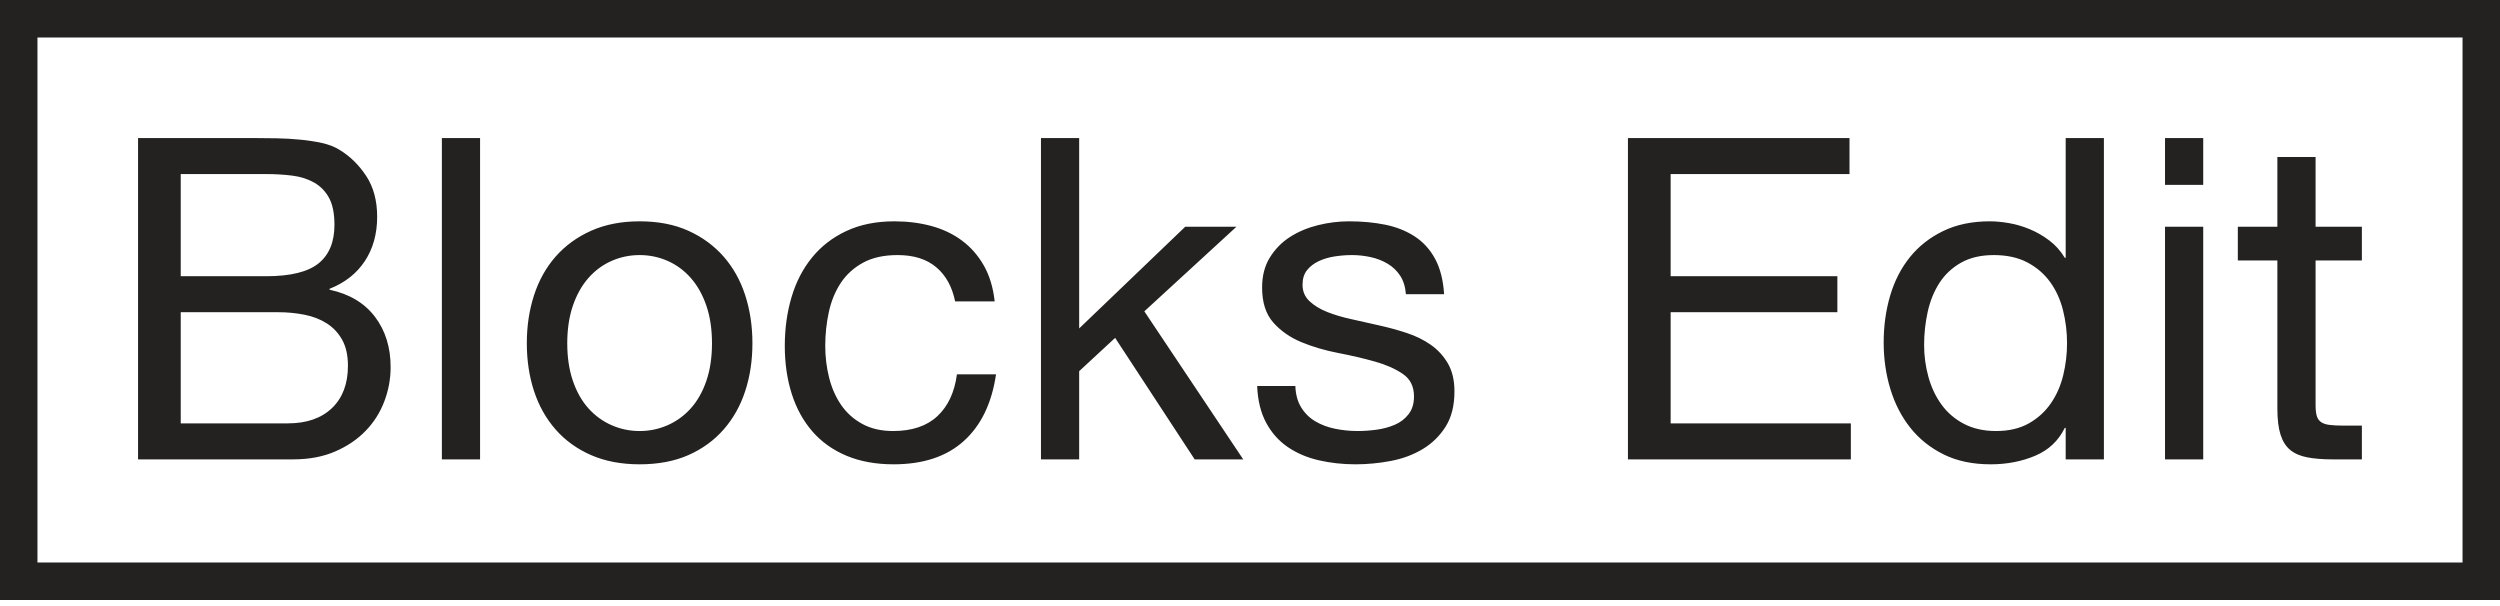
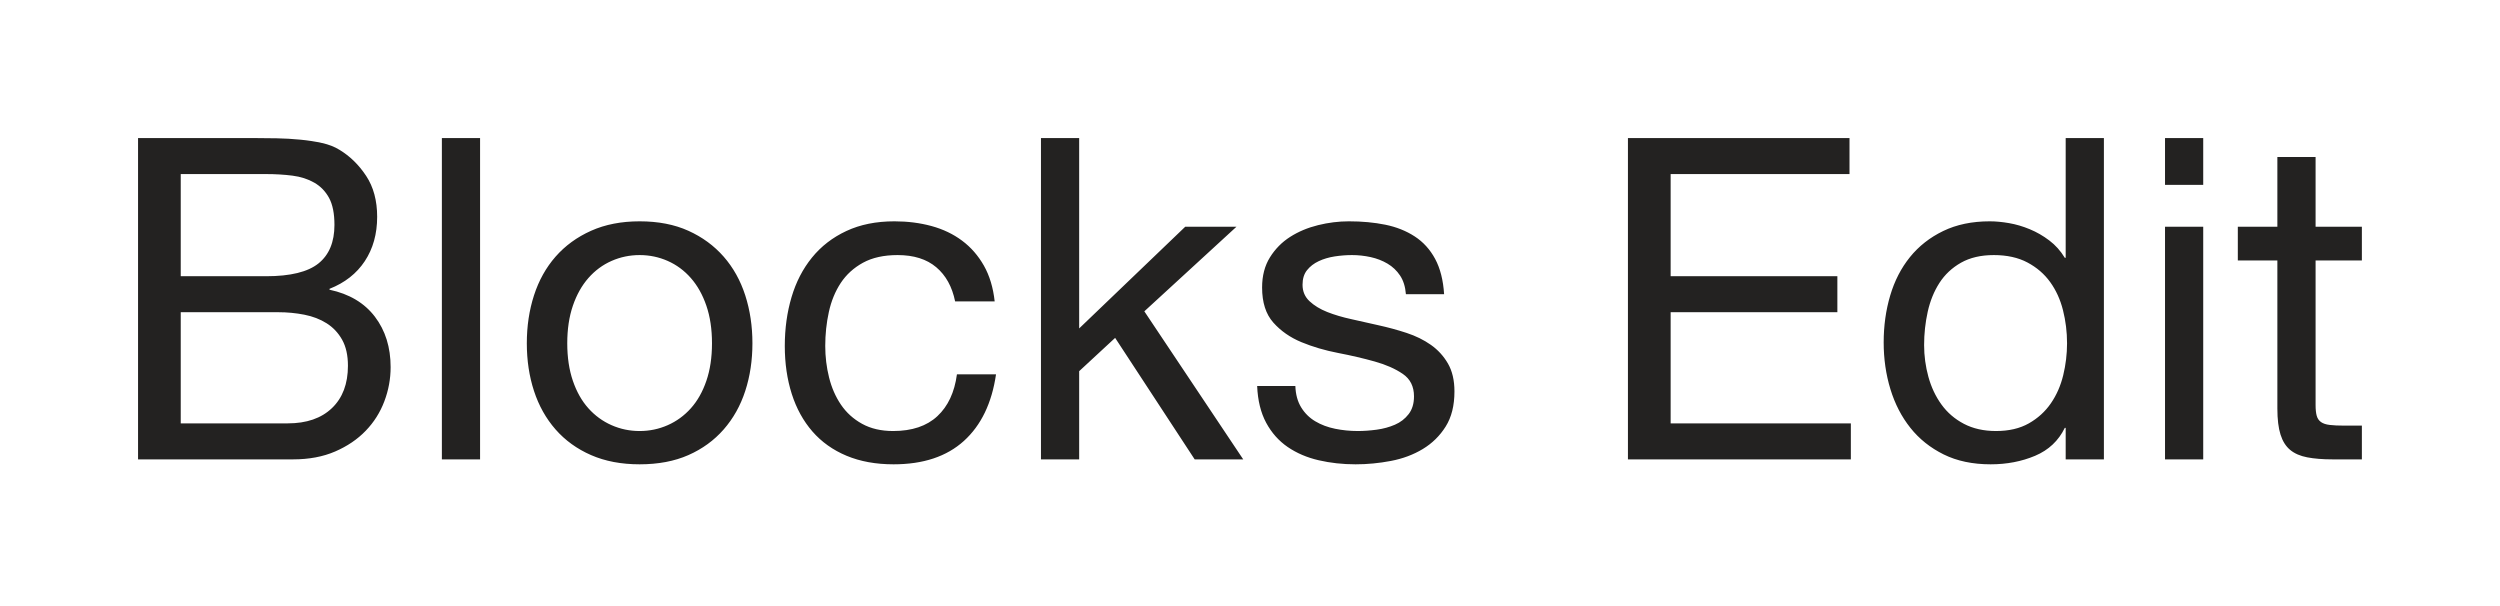
<svg xmlns="http://www.w3.org/2000/svg" width="132" height="32" viewBox="0 0 132 32" fill="none">
  <g clip-path="url(#clip0)">
-     <path d="M1.978 29.7H130.022V1.98H1.978V29.7ZM0 0H132V31.68H0V0Z" fill="#232221" />
    <path fill-rule="evenodd" clip-rule="evenodd" d="M9.543 14.585H14.052C15.334 14.585 16.255 14.359 16.817 13.908C17.378 13.456 17.659 12.779 17.659 11.876C17.659 11.274 17.564 10.799 17.375 10.45C17.185 10.102 16.924 9.833 16.591 9.643C16.259 9.453 15.876 9.33 15.44 9.274C15.005 9.219 14.543 9.191 14.052 9.191H9.543V14.585ZM7.289 7.29H13.435C13.799 7.29 14.191 7.294 14.61 7.302C15.029 7.31 15.444 7.334 15.856 7.374C16.267 7.413 16.651 7.473 17.007 7.552C17.363 7.631 17.667 7.75 17.92 7.908C18.474 8.241 18.945 8.7 19.332 9.286C19.72 9.872 19.914 10.593 19.914 11.448C19.914 12.351 19.696 13.131 19.261 13.789C18.826 14.446 18.205 14.933 17.398 15.25V15.297C18.442 15.519 19.241 15.995 19.795 16.723C20.349 17.452 20.625 18.339 20.625 19.384C20.625 20.002 20.515 20.604 20.293 21.19C20.072 21.776 19.744 22.295 19.308 22.746C18.873 23.198 18.335 23.562 17.695 23.839C17.054 24.116 16.314 24.255 15.476 24.255H7.289V7.29ZM9.543 22.354H15.191C16.188 22.354 16.967 22.085 17.529 21.546C18.09 21.008 18.371 20.263 18.371 19.313C18.371 18.759 18.268 18.299 18.063 17.935C17.857 17.57 17.584 17.282 17.244 17.068C16.904 16.854 16.512 16.703 16.069 16.616C15.626 16.529 15.168 16.485 14.693 16.485H9.543V22.354ZM23.331 7.29V24.255H25.348V7.29H23.331ZM29.951 18.125C29.951 18.869 30.05 19.531 30.248 20.109C30.446 20.687 30.719 21.17 31.067 21.558C31.415 21.946 31.822 22.243 32.289 22.449C32.756 22.655 33.25 22.758 33.772 22.758C34.294 22.758 34.789 22.655 35.255 22.449C35.722 22.243 36.129 21.946 36.477 21.558C36.825 21.17 37.098 20.687 37.296 20.109C37.494 19.531 37.593 18.869 37.593 18.125C37.593 17.381 37.494 16.719 37.296 16.141C37.098 15.563 36.825 15.076 36.477 14.68C36.129 14.284 35.722 13.983 35.255 13.777C34.789 13.571 34.294 13.468 33.772 13.468C33.25 13.468 32.756 13.571 32.289 13.777C31.822 13.983 31.415 14.284 31.067 14.68C30.719 15.076 30.446 15.563 30.248 16.141C30.05 16.719 29.951 17.381 29.951 18.125ZM27.816 18.125C27.816 17.222 27.942 16.379 28.195 15.595C28.449 14.81 28.828 14.129 29.334 13.551C29.841 12.973 30.466 12.518 31.209 12.185C31.953 11.852 32.807 11.686 33.772 11.686C34.753 11.686 35.611 11.852 36.347 12.185C37.083 12.518 37.703 12.973 38.21 13.551C38.716 14.129 39.096 14.81 39.349 15.595C39.602 16.379 39.728 17.222 39.728 18.125C39.728 19.028 39.602 19.867 39.349 20.643C39.096 21.42 38.716 22.097 38.21 22.675C37.703 23.253 37.083 23.705 36.347 24.029C35.611 24.354 34.753 24.516 33.772 24.516C32.807 24.516 31.953 24.354 31.209 24.029C30.466 23.705 29.841 23.253 29.334 22.675C28.828 22.097 28.449 21.42 28.195 20.643C27.942 19.867 27.816 19.028 27.816 18.125ZM50.431 15.915H52.519C52.44 15.187 52.25 14.557 51.95 14.026C51.649 13.496 51.265 13.056 50.799 12.708C50.332 12.359 49.794 12.102 49.185 11.935C48.576 11.769 47.923 11.686 47.227 11.686C46.262 11.686 45.416 11.856 44.688 12.197C43.96 12.537 43.355 13.005 42.873 13.599C42.39 14.193 42.03 14.89 41.793 15.69C41.556 16.489 41.437 17.349 41.437 18.267C41.437 19.186 41.56 20.03 41.805 20.798C42.05 21.566 42.414 22.227 42.896 22.782C43.379 23.336 43.98 23.764 44.7 24.065C45.42 24.366 46.246 24.516 47.18 24.516C48.746 24.516 49.984 24.105 50.894 23.281C51.803 22.457 52.369 21.285 52.59 19.764H50.526C50.399 20.715 50.055 21.451 49.493 21.974C48.932 22.497 48.153 22.758 47.156 22.758C46.523 22.758 45.977 22.631 45.519 22.378C45.06 22.125 44.688 21.788 44.403 21.368C44.118 20.948 43.909 20.469 43.775 19.931C43.64 19.392 43.573 18.838 43.573 18.267C43.573 17.65 43.636 17.052 43.763 16.474C43.889 15.896 44.099 15.385 44.391 14.941C44.684 14.498 45.076 14.141 45.566 13.872C46.056 13.603 46.666 13.468 47.393 13.468C48.248 13.468 48.928 13.682 49.434 14.11C49.94 14.537 50.273 15.139 50.431 15.915ZM54.963 7.29V24.255H56.98V19.598L58.879 17.84L63.079 24.255H65.642L60.421 16.438L65.286 11.971H62.581L56.98 17.341V7.29H54.963ZM68.395 20.382H66.378C66.409 21.142 66.567 21.788 66.852 22.319C67.137 22.849 67.517 23.277 67.991 23.602C68.466 23.926 69.012 24.16 69.629 24.302C70.246 24.445 70.894 24.516 71.575 24.516C72.192 24.516 72.812 24.457 73.437 24.338C74.062 24.219 74.624 24.009 75.122 23.709C75.621 23.408 76.024 23.012 76.332 22.52C76.641 22.029 76.795 21.412 76.795 20.667C76.795 20.081 76.68 19.59 76.451 19.194C76.222 18.798 75.921 18.47 75.549 18.208C75.178 17.947 74.751 17.737 74.268 17.578C73.785 17.42 73.291 17.285 72.785 17.174C72.31 17.064 71.836 16.957 71.361 16.854C70.886 16.751 70.459 16.624 70.079 16.474C69.7 16.323 69.387 16.133 69.142 15.903C68.897 15.674 68.774 15.385 68.774 15.036C68.774 14.719 68.853 14.462 69.012 14.264C69.17 14.066 69.376 13.908 69.629 13.789C69.882 13.67 70.163 13.587 70.471 13.539C70.78 13.492 71.084 13.468 71.385 13.468C71.717 13.468 72.045 13.504 72.37 13.575C72.694 13.646 72.99 13.761 73.259 13.919C73.528 14.078 73.75 14.288 73.924 14.549C74.098 14.81 74.201 15.139 74.232 15.535H76.249C76.202 14.791 76.044 14.169 75.775 13.67C75.506 13.171 75.146 12.775 74.695 12.482C74.244 12.189 73.726 11.983 73.141 11.864C72.555 11.745 71.915 11.686 71.219 11.686C70.681 11.686 70.139 11.753 69.593 11.888C69.047 12.023 68.557 12.229 68.122 12.506C67.687 12.783 67.331 13.143 67.054 13.587C66.777 14.03 66.639 14.561 66.639 15.179C66.639 15.971 66.836 16.588 67.232 17.032C67.627 17.476 68.122 17.82 68.715 18.066C69.308 18.311 69.953 18.501 70.649 18.636C71.345 18.77 71.99 18.921 72.583 19.087C73.176 19.253 73.671 19.471 74.066 19.741C74.462 20.01 74.659 20.406 74.659 20.929C74.659 21.309 74.565 21.622 74.375 21.867C74.185 22.113 73.944 22.299 73.651 22.425C73.358 22.552 73.038 22.639 72.69 22.687C72.342 22.734 72.01 22.758 71.693 22.758C71.282 22.758 70.882 22.718 70.495 22.639C70.107 22.56 69.759 22.43 69.451 22.247C69.142 22.065 68.893 21.82 68.703 21.511C68.513 21.202 68.41 20.826 68.395 20.382ZM85.955 7.29V24.255H97.725V22.354H88.21V16.485H97.013V14.585H88.21V9.191H97.654V7.29H85.955ZM101.593 18.22C101.593 18.79 101.669 19.349 101.819 19.895C101.969 20.442 102.199 20.929 102.507 21.356C102.816 21.784 103.211 22.125 103.694 22.378C104.176 22.631 104.742 22.758 105.39 22.758C106.071 22.758 106.648 22.623 107.123 22.354C107.597 22.085 107.985 21.733 108.285 21.297C108.586 20.861 108.803 20.366 108.938 19.812C109.072 19.258 109.14 18.695 109.14 18.125C109.14 17.523 109.068 16.941 108.926 16.379C108.784 15.816 108.558 15.321 108.25 14.894C107.941 14.466 107.542 14.121 107.051 13.86C106.561 13.599 105.968 13.468 105.272 13.468C104.591 13.468 104.014 13.603 103.539 13.872C103.065 14.141 102.685 14.498 102.4 14.941C102.115 15.385 101.91 15.892 101.783 16.462C101.657 17.032 101.593 17.618 101.593 18.22ZM111.086 24.255H109.068V22.592H109.021C108.689 23.273 108.167 23.764 107.455 24.065C106.743 24.366 105.96 24.516 105.106 24.516C104.156 24.516 103.33 24.342 102.626 23.994C101.922 23.645 101.336 23.178 100.87 22.592C100.403 22.006 100.051 21.325 99.814 20.549C99.576 19.772 99.458 18.949 99.458 18.077C99.458 17.206 99.572 16.383 99.802 15.606C100.031 14.83 100.379 14.153 100.846 13.575C101.313 12.997 101.898 12.537 102.602 12.197C103.306 11.856 104.125 11.686 105.058 11.686C105.374 11.686 105.715 11.718 106.078 11.781C106.442 11.844 106.806 11.951 107.17 12.102C107.534 12.252 107.878 12.45 108.202 12.696C108.527 12.941 108.8 13.246 109.021 13.611H109.068V7.29H111.086V24.255ZM116.33 9.761V7.29H114.313V9.761H116.33ZM114.313 11.971V24.255H116.33V11.971H114.313ZM122.263 11.971V8.288H120.245V11.971H118.157V13.753H120.245V21.57C120.245 22.14 120.301 22.6 120.412 22.948C120.522 23.297 120.692 23.566 120.922 23.756C121.151 23.946 121.452 24.077 121.824 24.148C122.195 24.219 122.642 24.255 123.164 24.255H124.707V22.473H123.781C123.465 22.473 123.208 22.461 123.01 22.437C122.812 22.414 122.658 22.362 122.547 22.283C122.437 22.204 122.361 22.093 122.322 21.95C122.282 21.808 122.263 21.618 122.263 21.38V13.753H124.707V11.971H122.263Z" fill="#232221" />
  </g>
  <defs>
    <clipPath id="clip0">
      <rect width="132" height="31.68" fill="white" />
    </clipPath>
  </defs>
</svg>